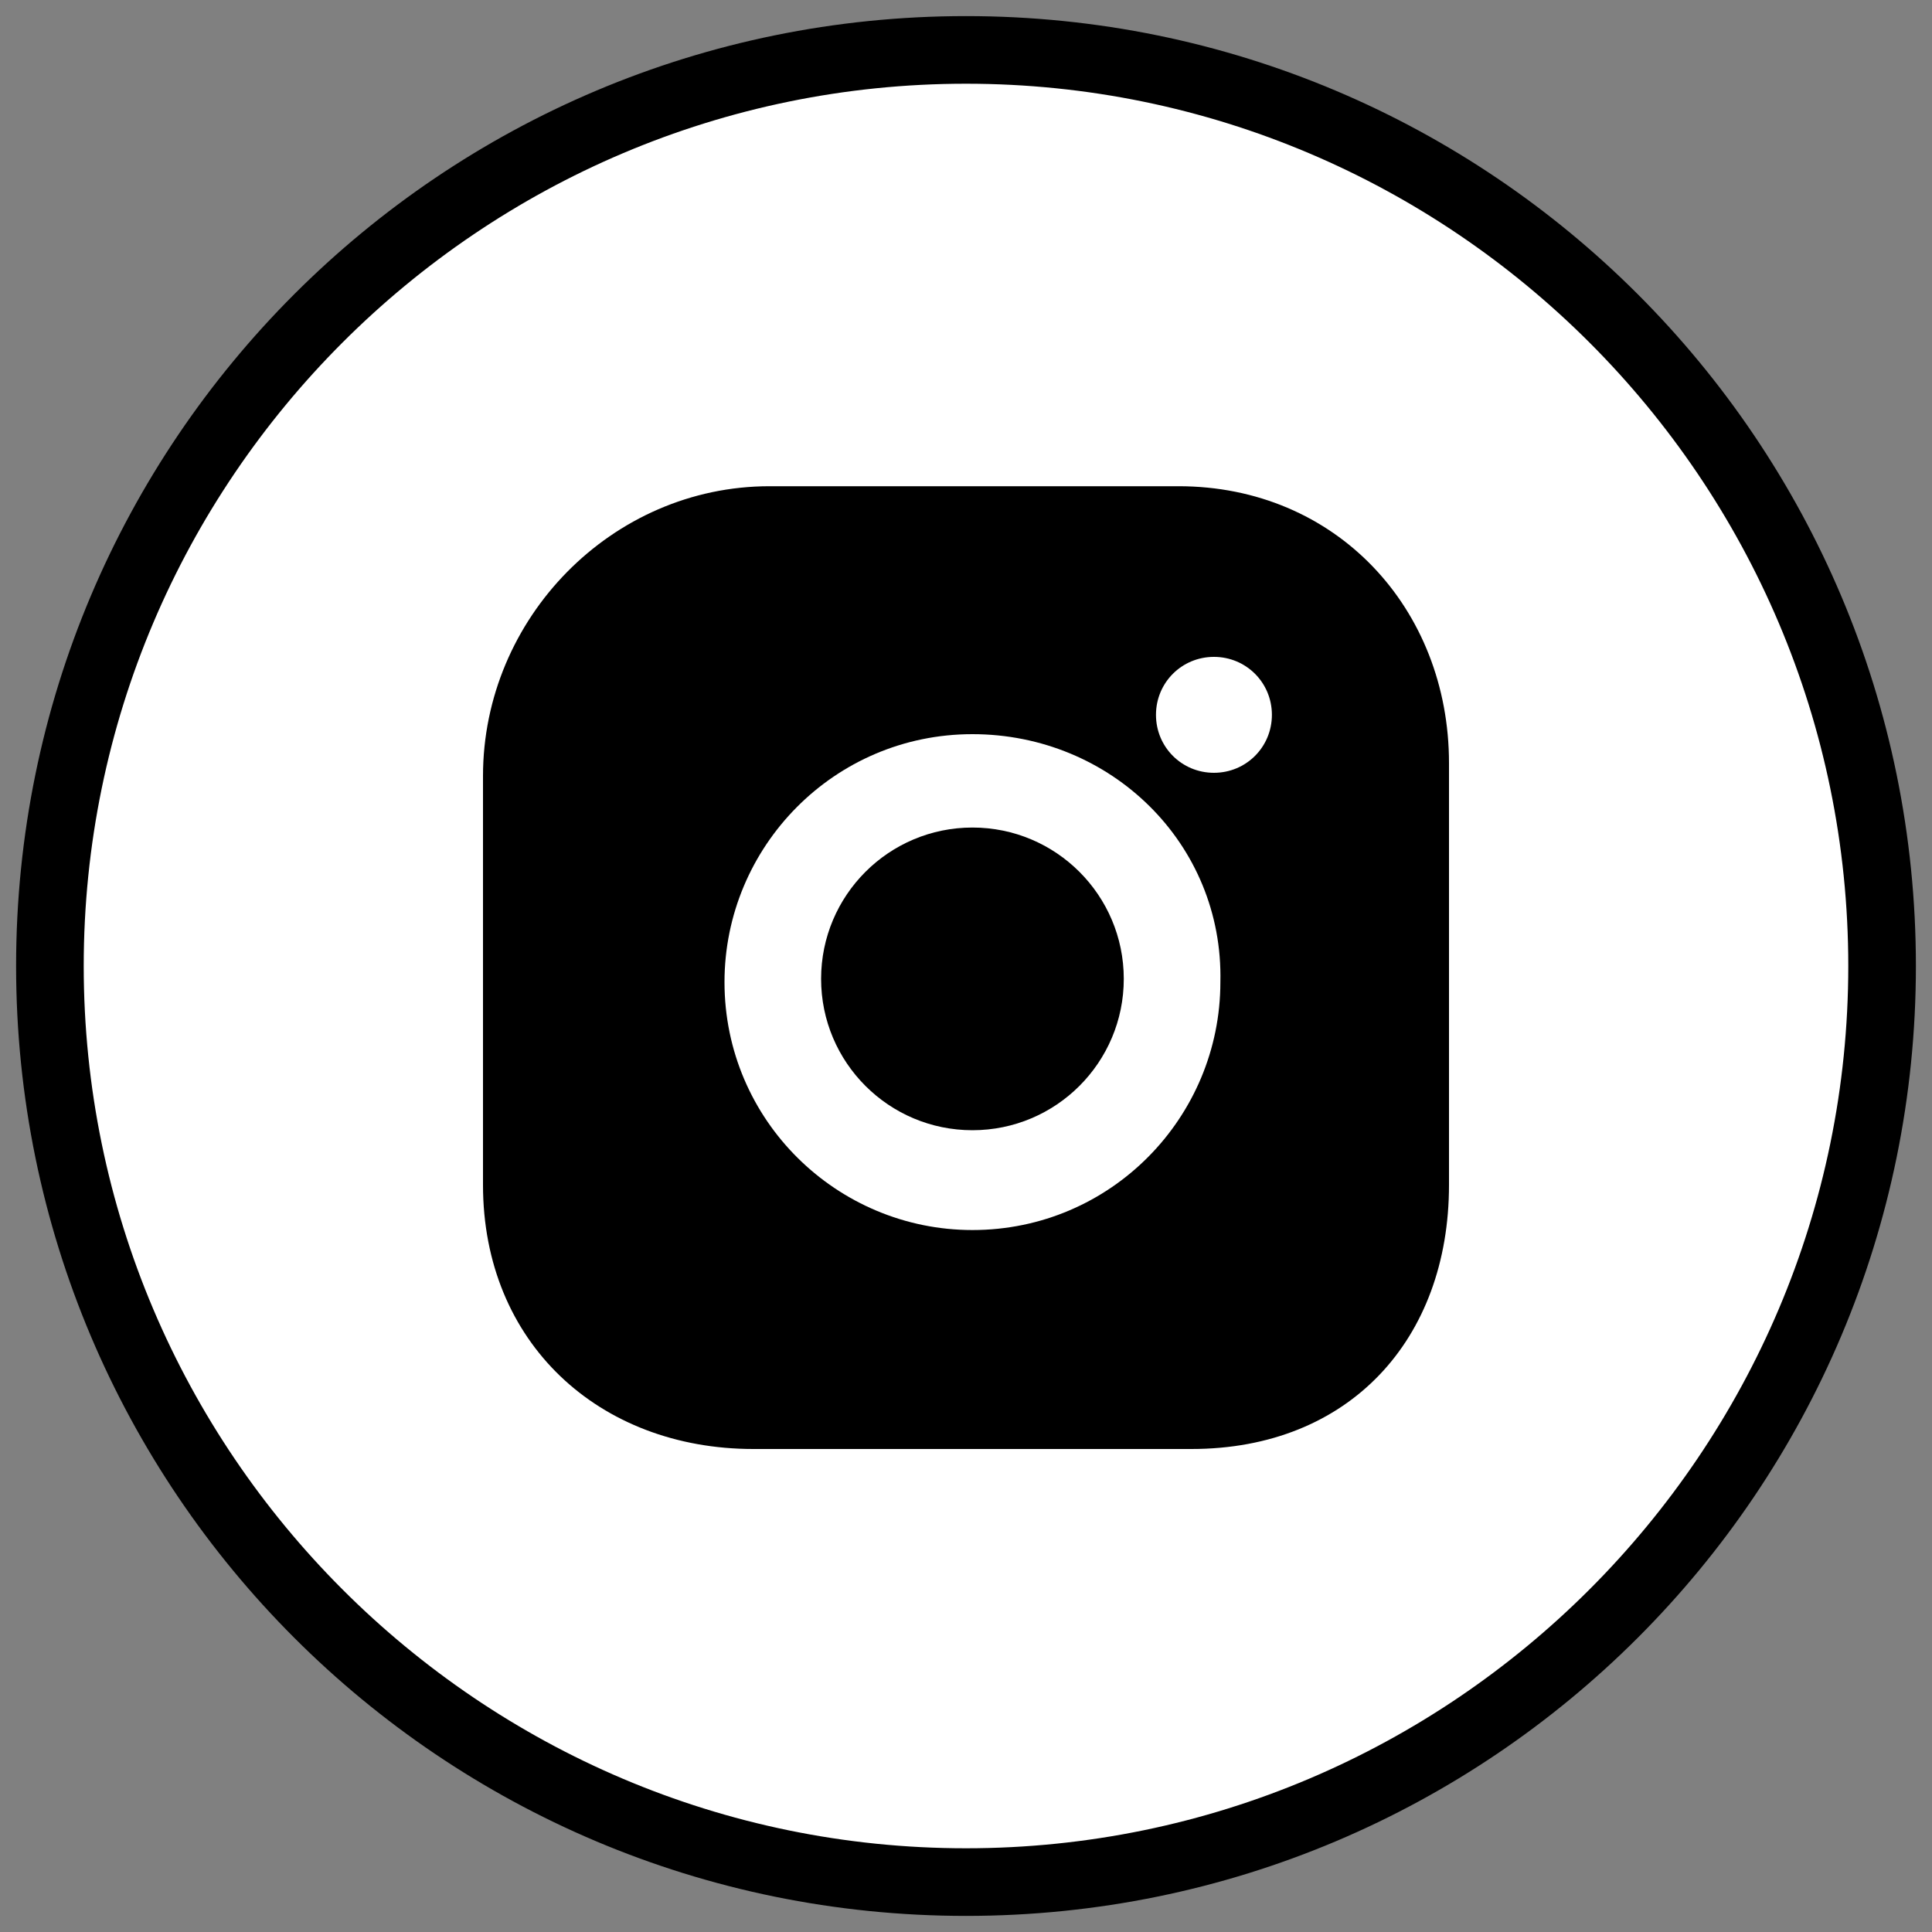
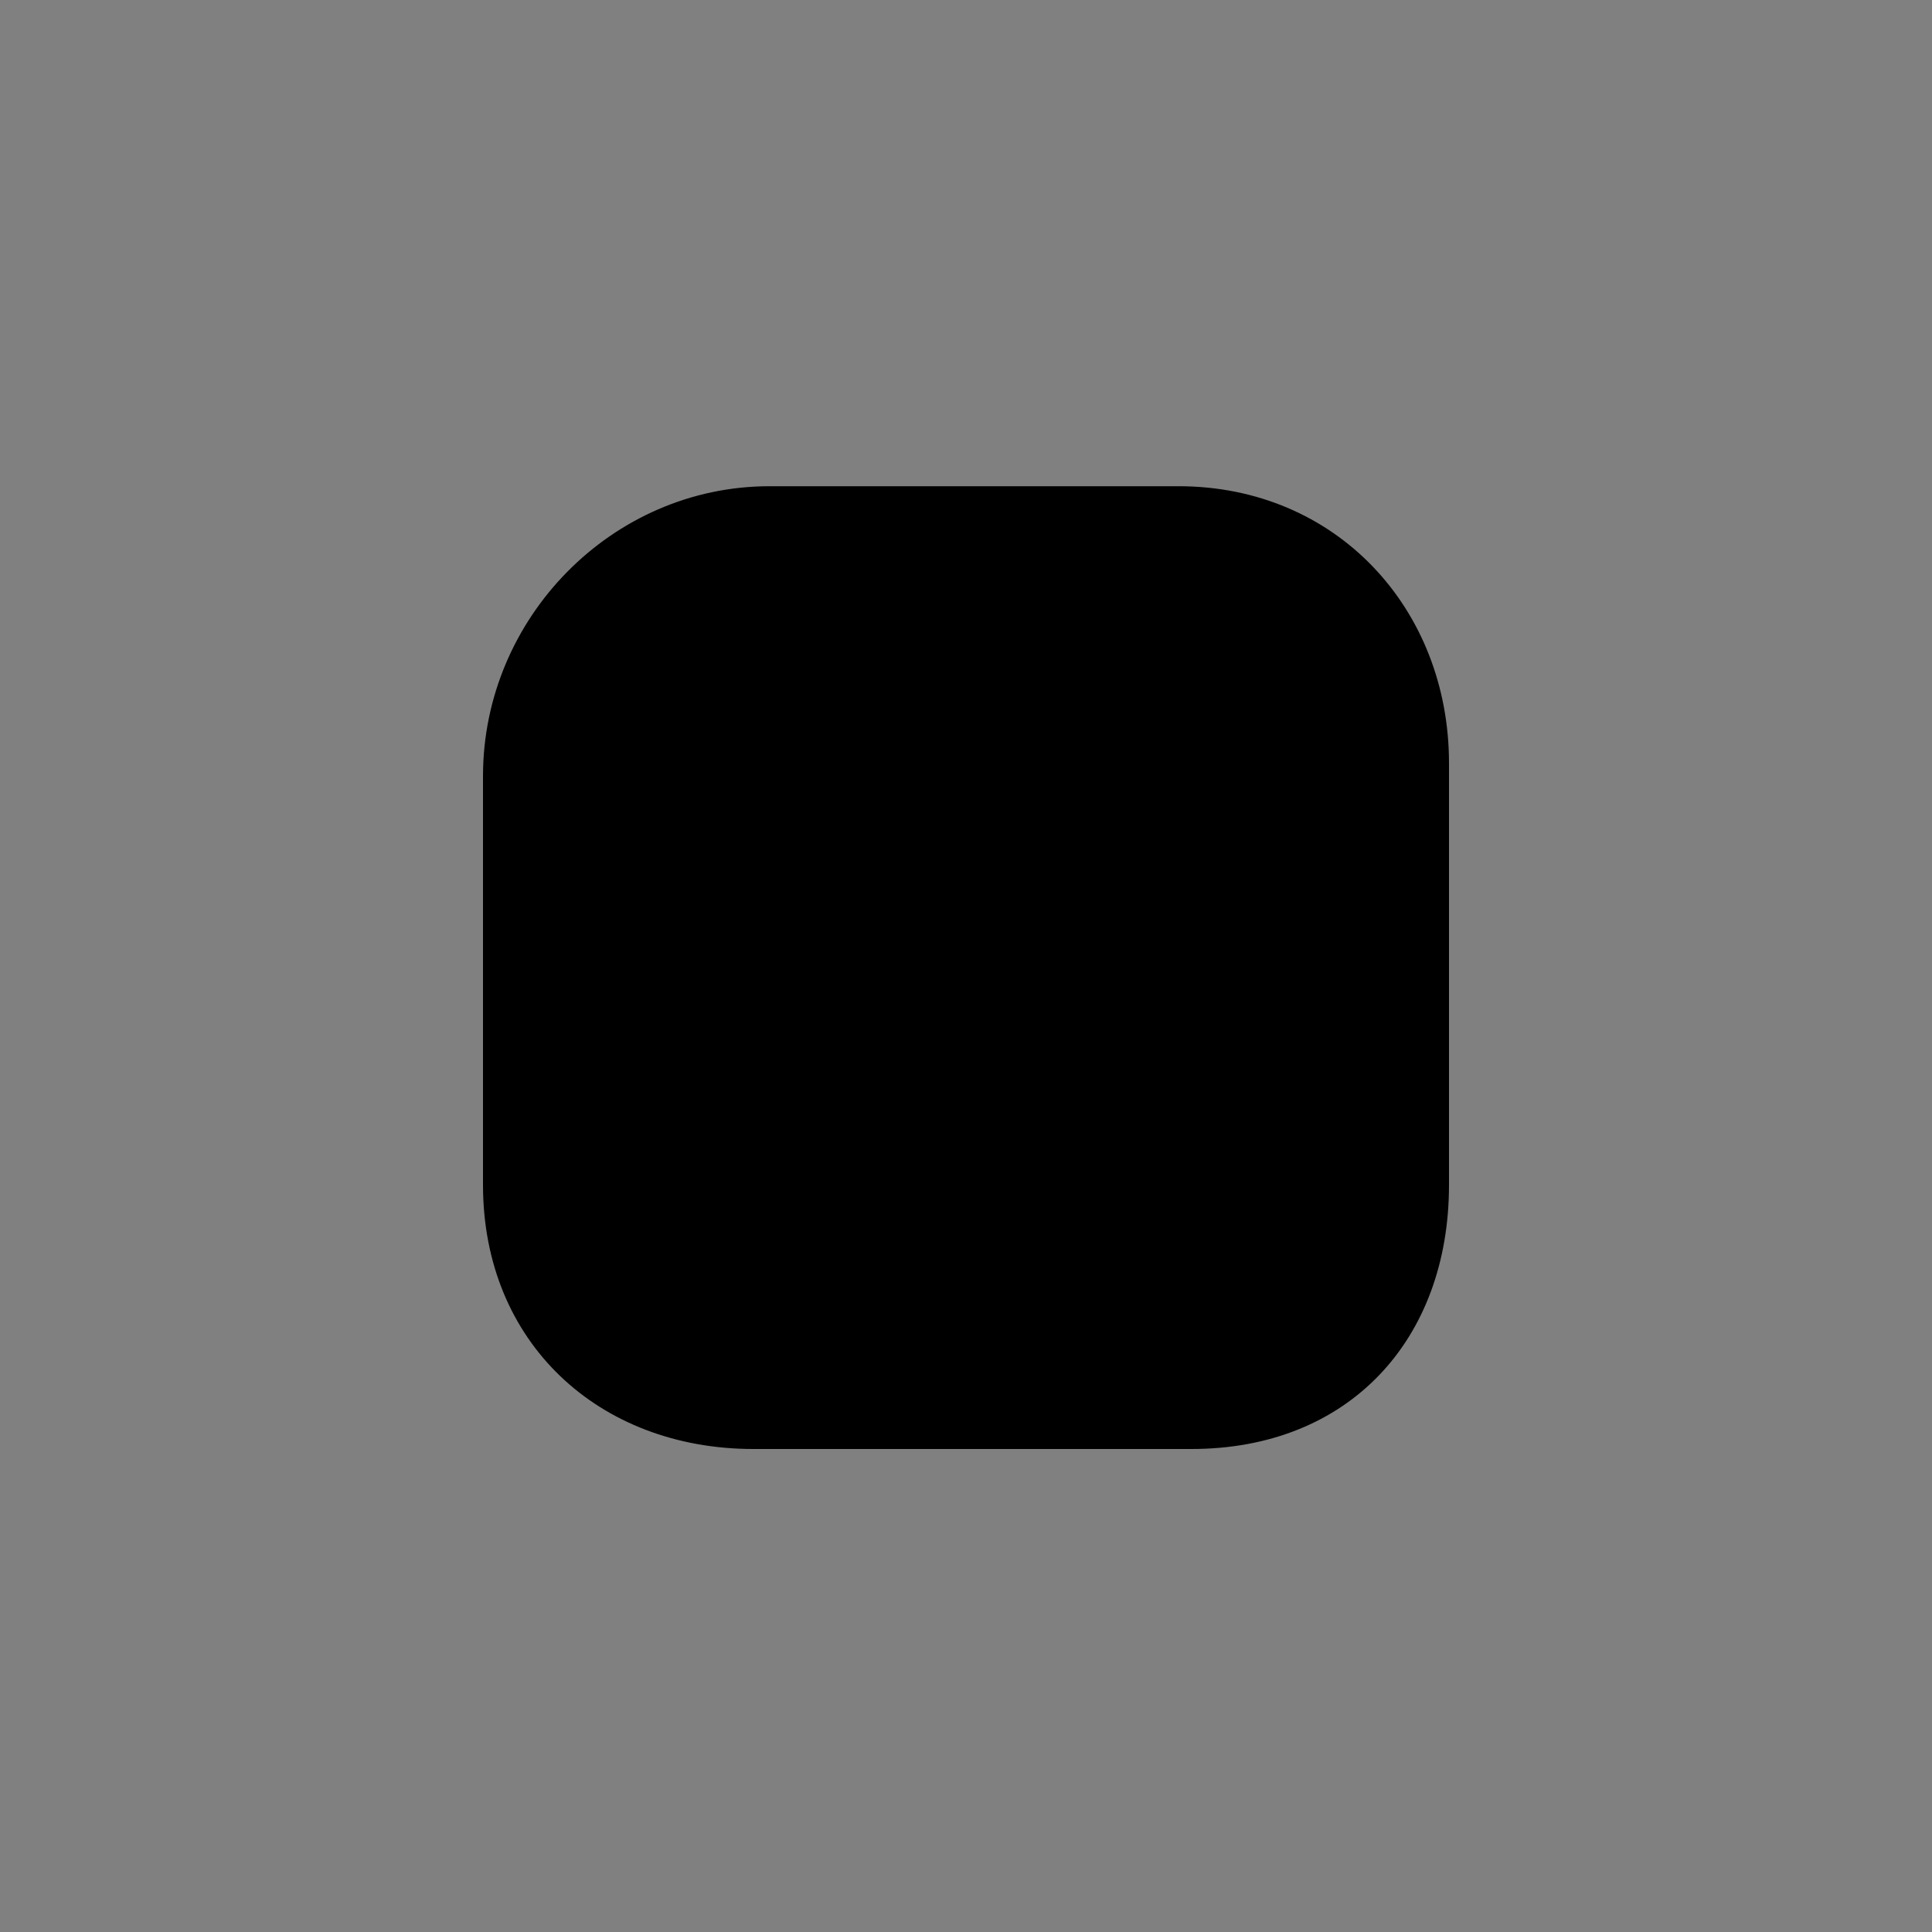
<svg xmlns="http://www.w3.org/2000/svg" version="1.1" id="レイヤー_1のコピー" x="0px" y="0px" viewBox="0 0 60 60" style="enable-background:new 0 0 60 60;" xml:space="preserve">
  <rect x="0" y="0" width="60" height="60" fill="#808080" stroke="none" />
  <style type="text/css">
	.st0{fill-rule:evenodd;clip-rule:evenodd;fill:#FFFFFF;}
	.st1{fill:#FFFFFF;}
</style>
  <g>
-     <path class="st0" d="M30,58.4C14.3,58.4,1.6,45.7,1.6,30S14.3,1.6,30,1.6S58.4,14.3,58.4,30S45.7,58.4,30,58.4z" />
-     <path d="M30,2.6c15.1,0,27.4,12.3,27.4,27.4S45.1,57.4,30,57.4S2.6,45.1,2.6,30S14.9,2.6,30,2.6 M30,0.5C13.7,0.5,0.5,13.7,0.5,30   S13.7,59.5,30,59.5S59.5,46.3,59.5,30S46.3,0.5,30,0.5L30,0.5z" />
-   </g>
+     </g>
  <g>
    <path d="M36.6,15.1H23.9c-4.9,0-8.9,4.1-8.9,9v12.7c0,4.9,3.6,8.2,8.4,8.2H37c4.9,0,8-3.4,8-8.2V23.7C45,18.9,41.5,15.1,36.6,15.1z   " />
-     <path class="st1" d="M30.2,22.8c-4.3,0-7.7,3.5-7.7,7.7c0,4.3,3.5,7.7,7.7,7.7c4.3,0,7.7-3.5,7.7-7.7C38,26.2,34.5,22.8,30.2,22.8z   " />
    <circle cx="30.2" cy="30.4" r="4.7" />
-     <path class="st1" d="M37.7,20.4c-1,0-1.8,0.8-1.8,1.8s0.8,1.8,1.8,1.8s1.8-0.8,1.8-1.8S38.7,20.4,37.7,20.4" />
  </g>
</svg>